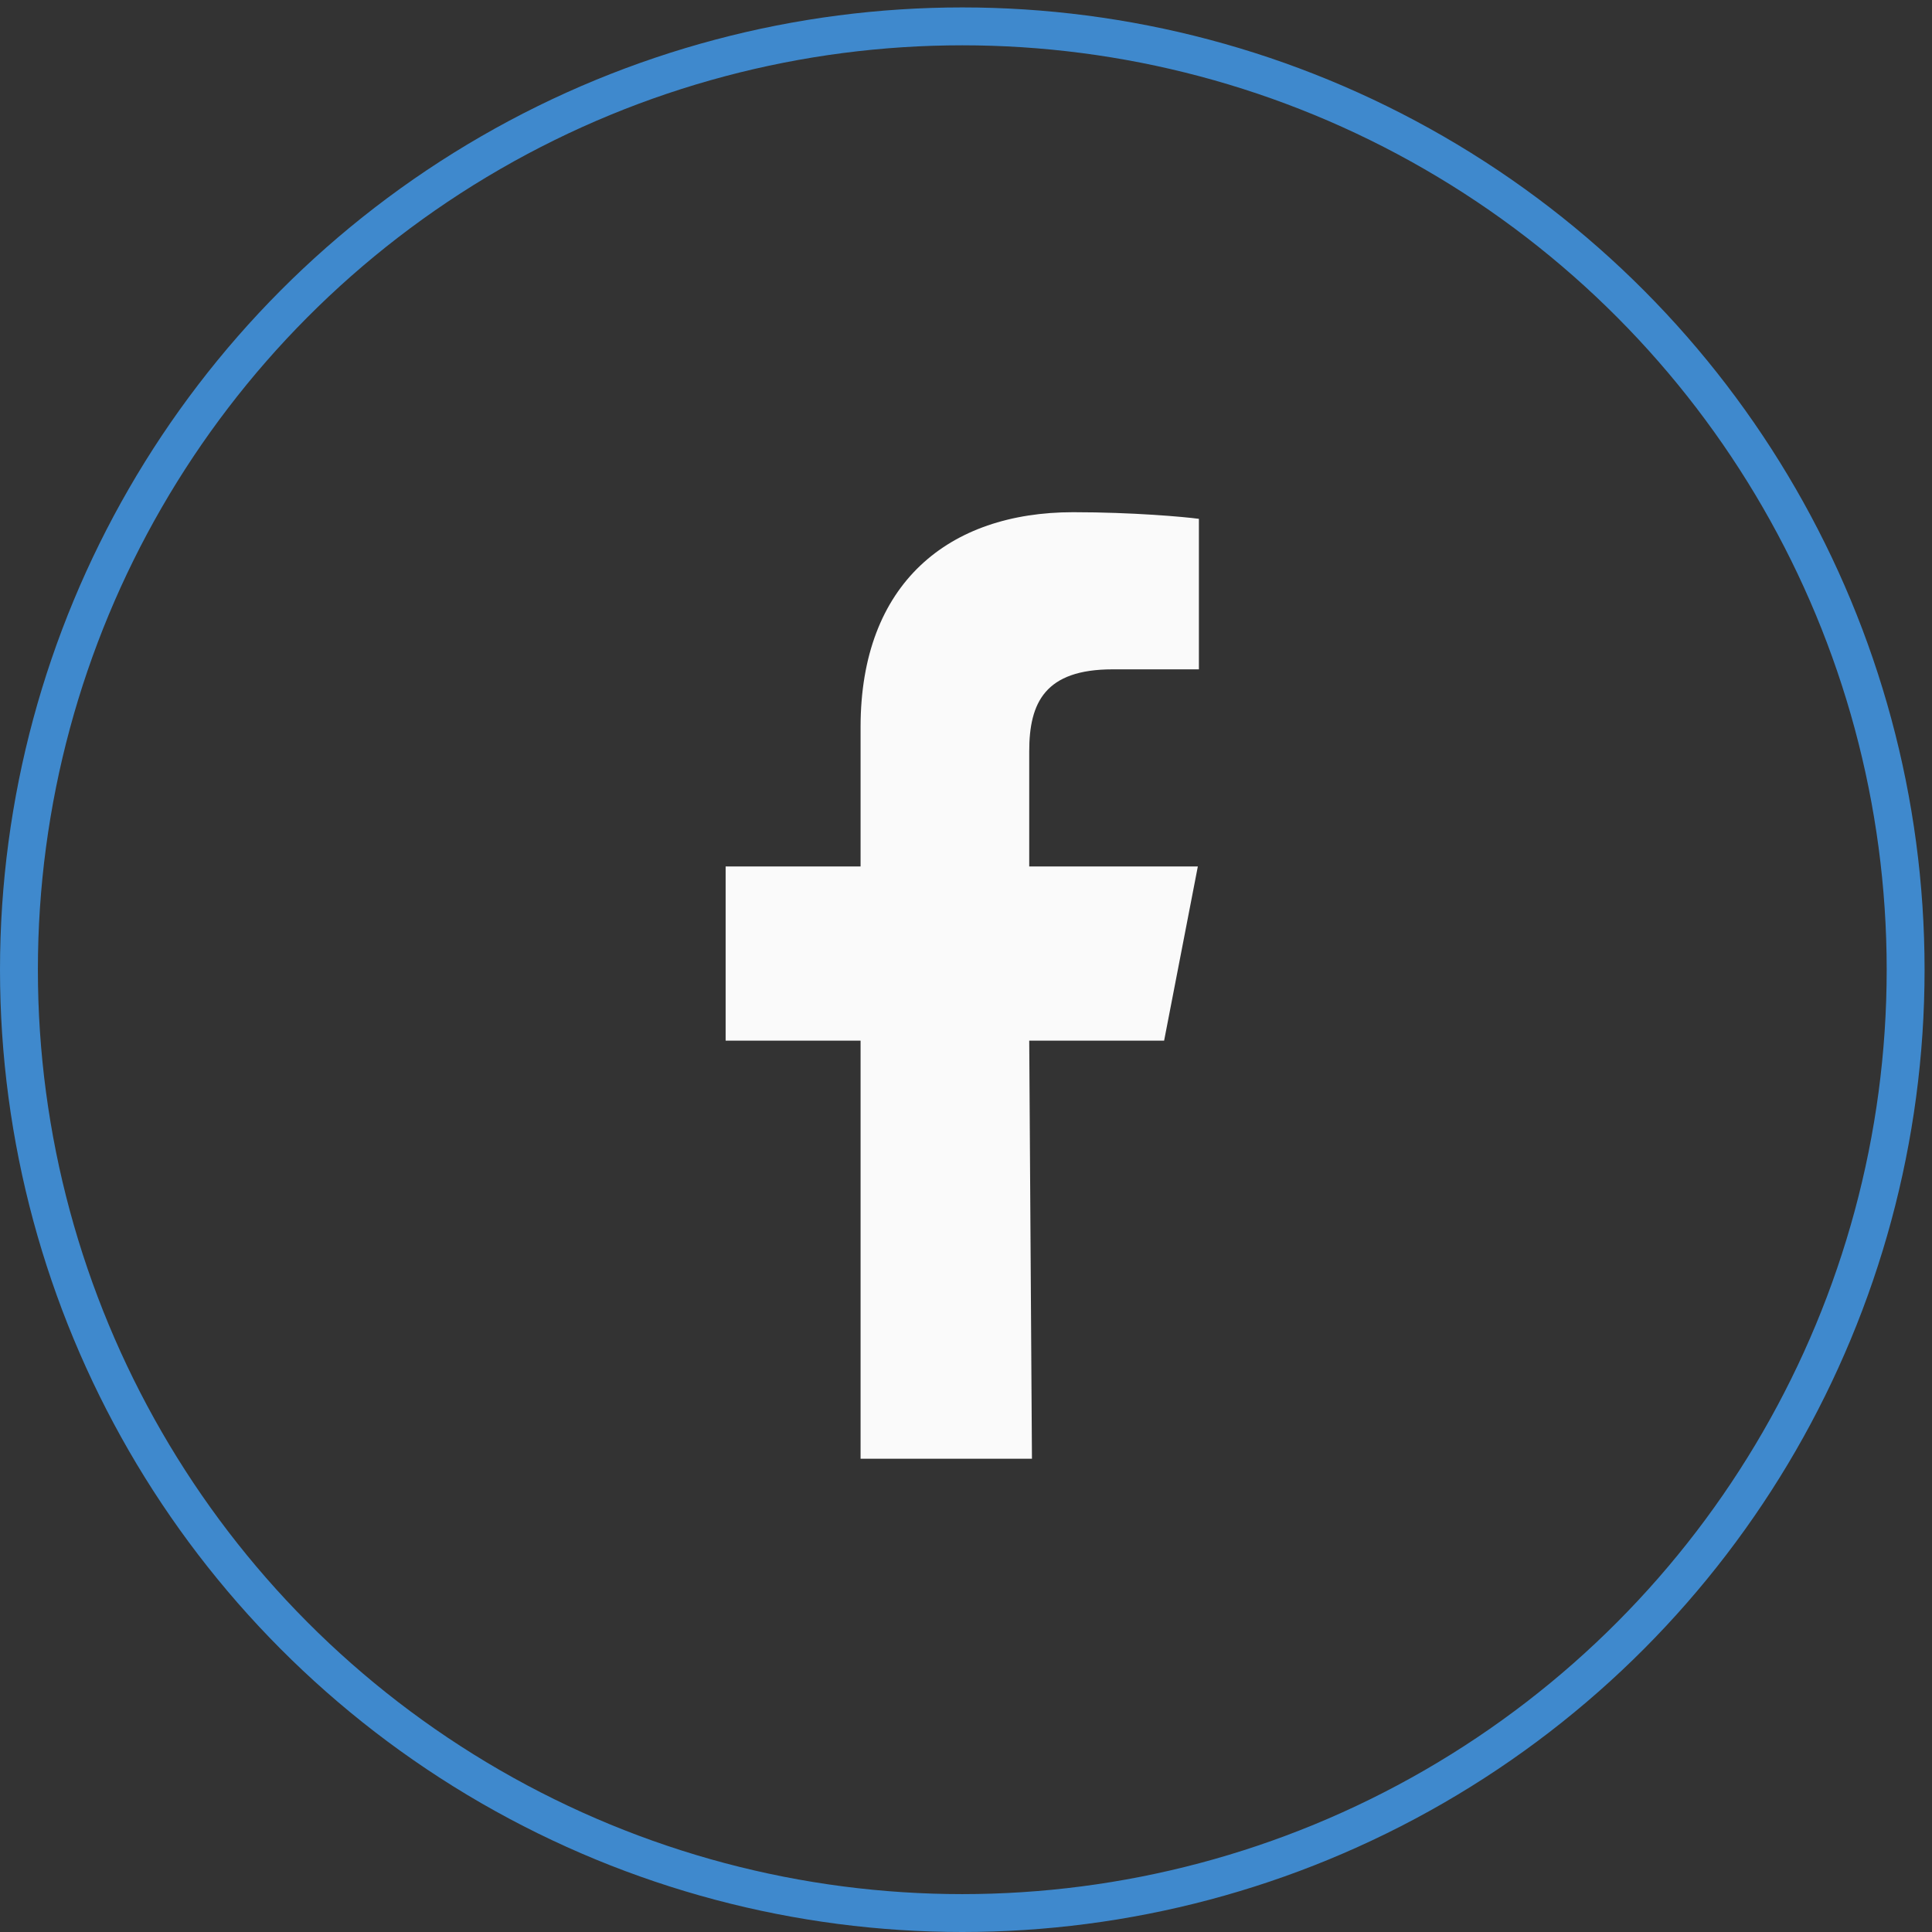
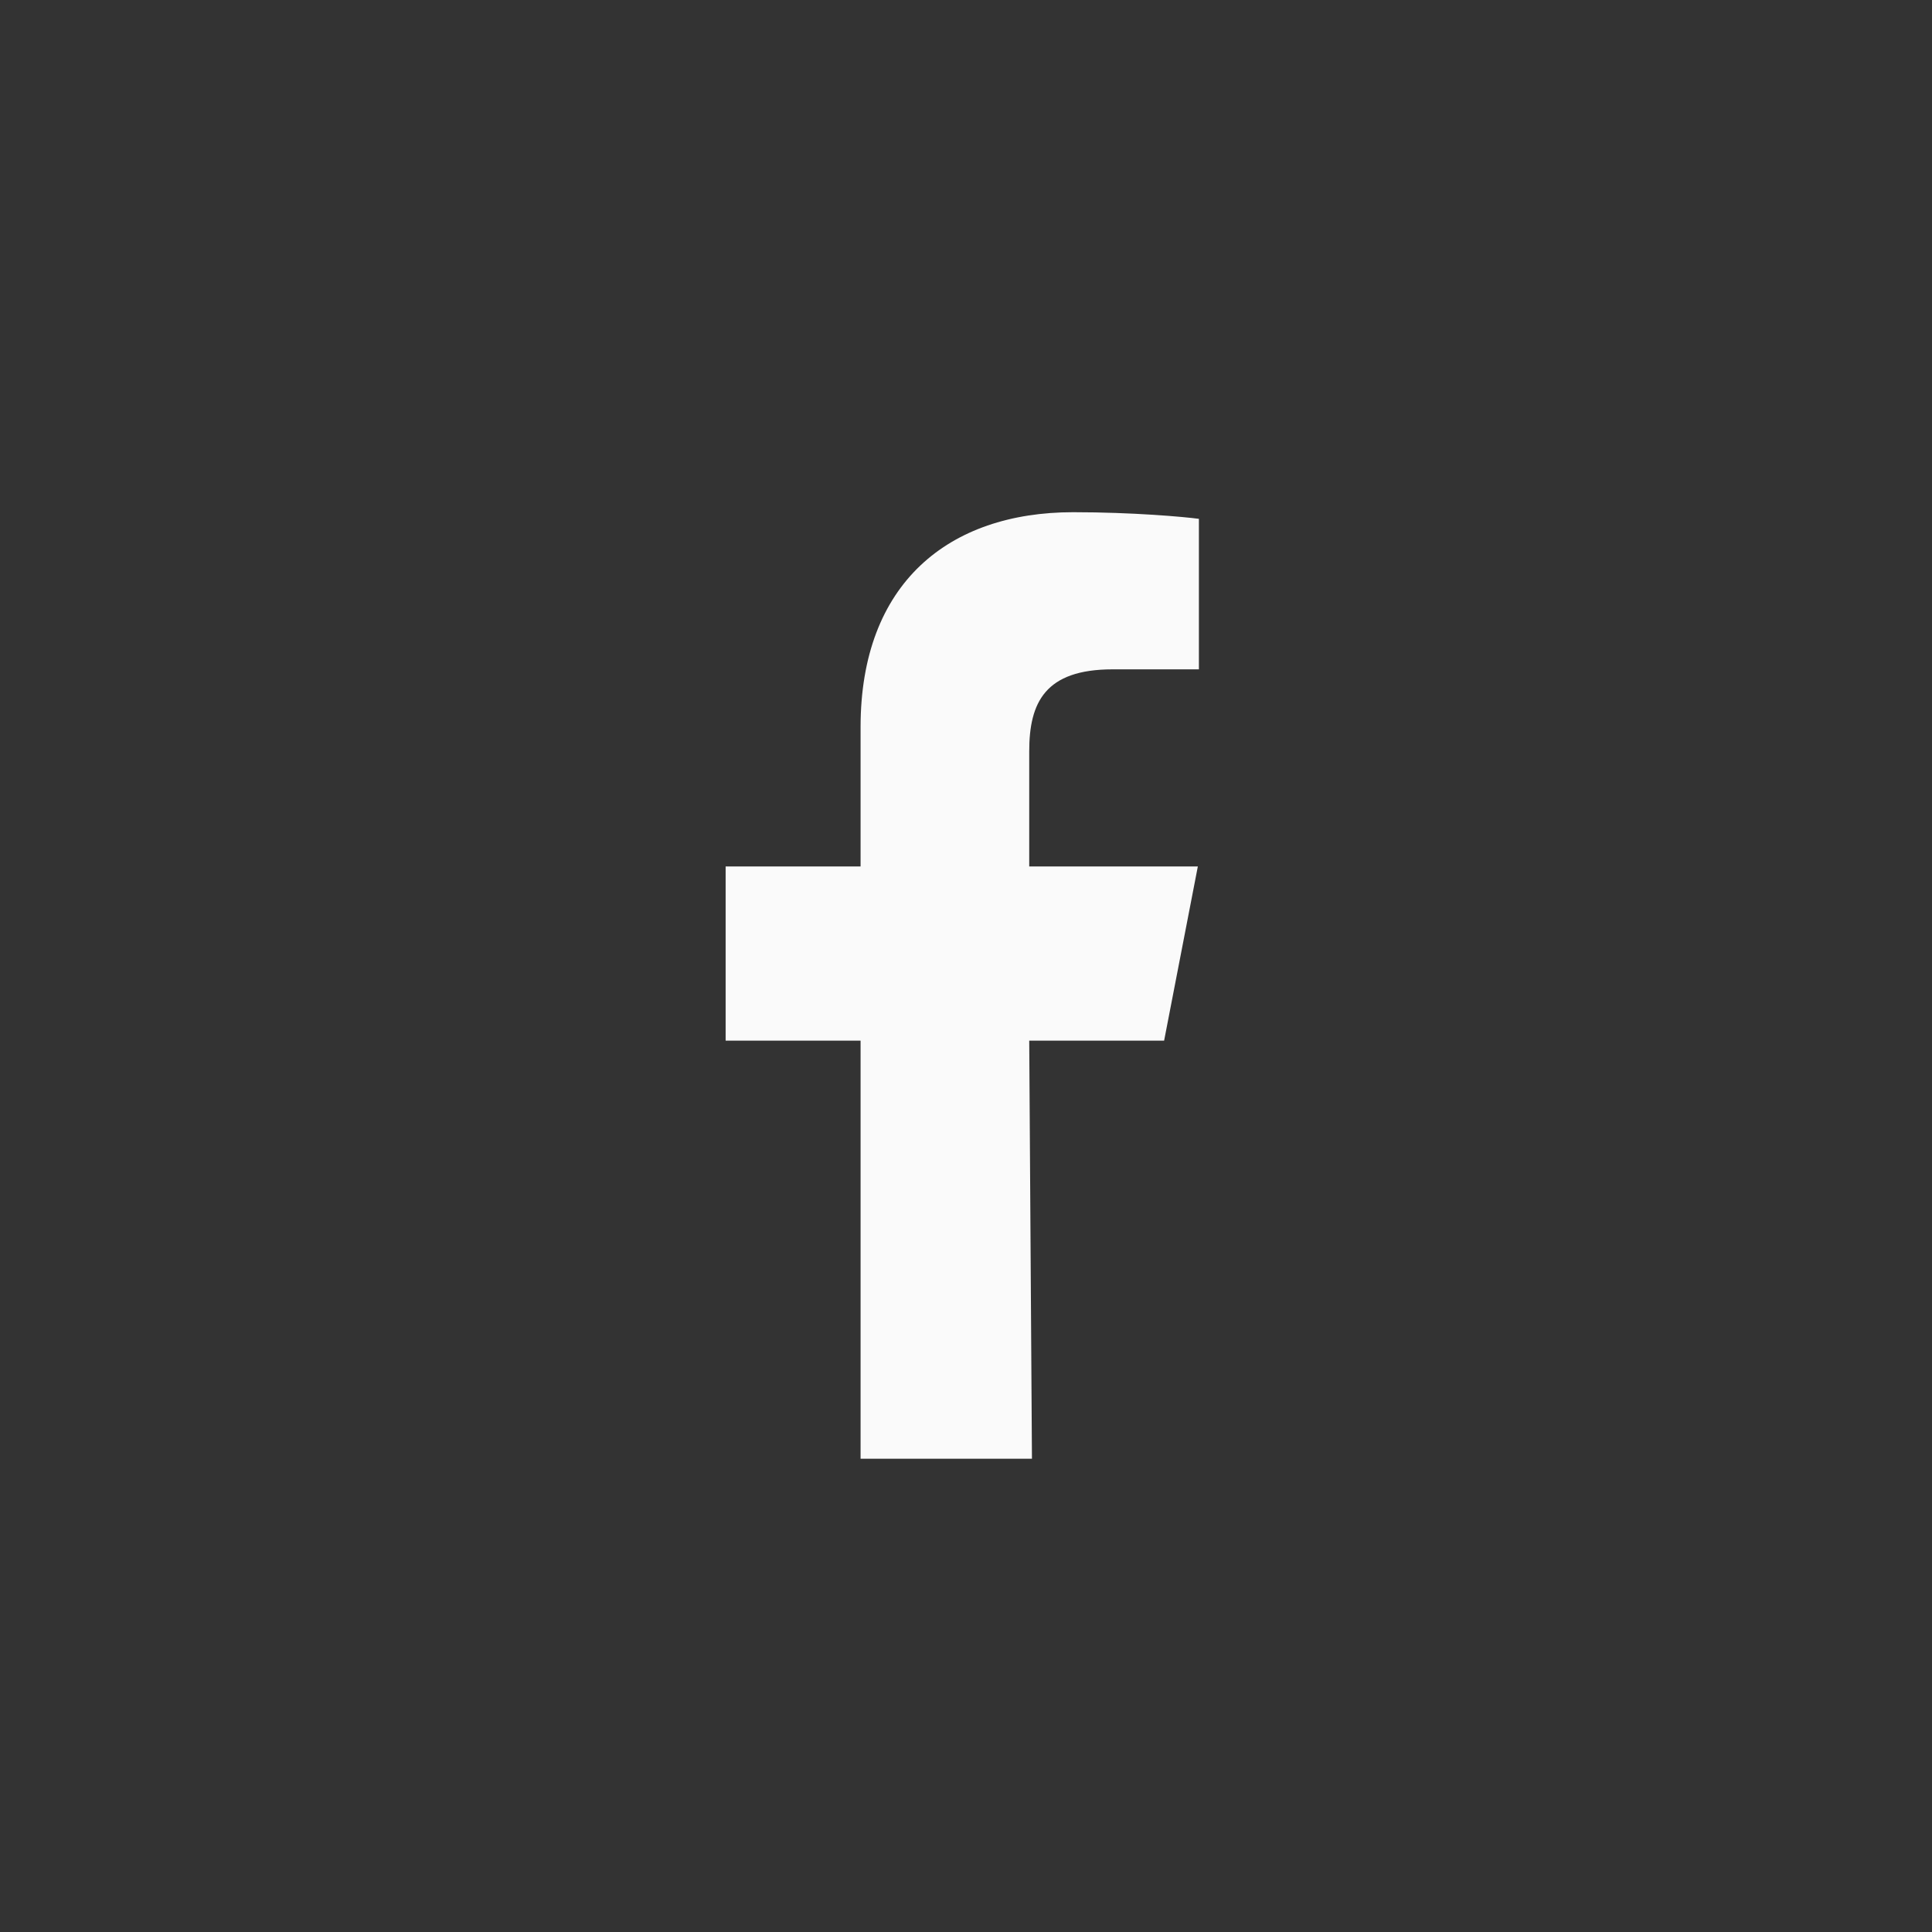
<svg xmlns="http://www.w3.org/2000/svg" width="46" height="46" viewBox="0 0 51 51" fill="none">
  <rect x="0" y="0" width="51" height="51" fill="#333333" stroke="none" />
-   <circle cx="25.402" cy="25.598" r="24.902" stroke="#3F89CD" />
  <path fill-rule="evenodd" clip-rule="evenodd" d="M22.717 38.507V27.471H19.155V22.872H22.717V19.193C22.717 15.392 25.047 13.521 28.329 13.521C29.902 13.521 31.254 13.643 31.648 13.696V17.669H29.371C27.585 17.669 27.169 18.547 27.169 19.833V22.872H31.62L30.73 27.47H27.169L27.241 38.507" fill="#FAFAFA" />
</svg>